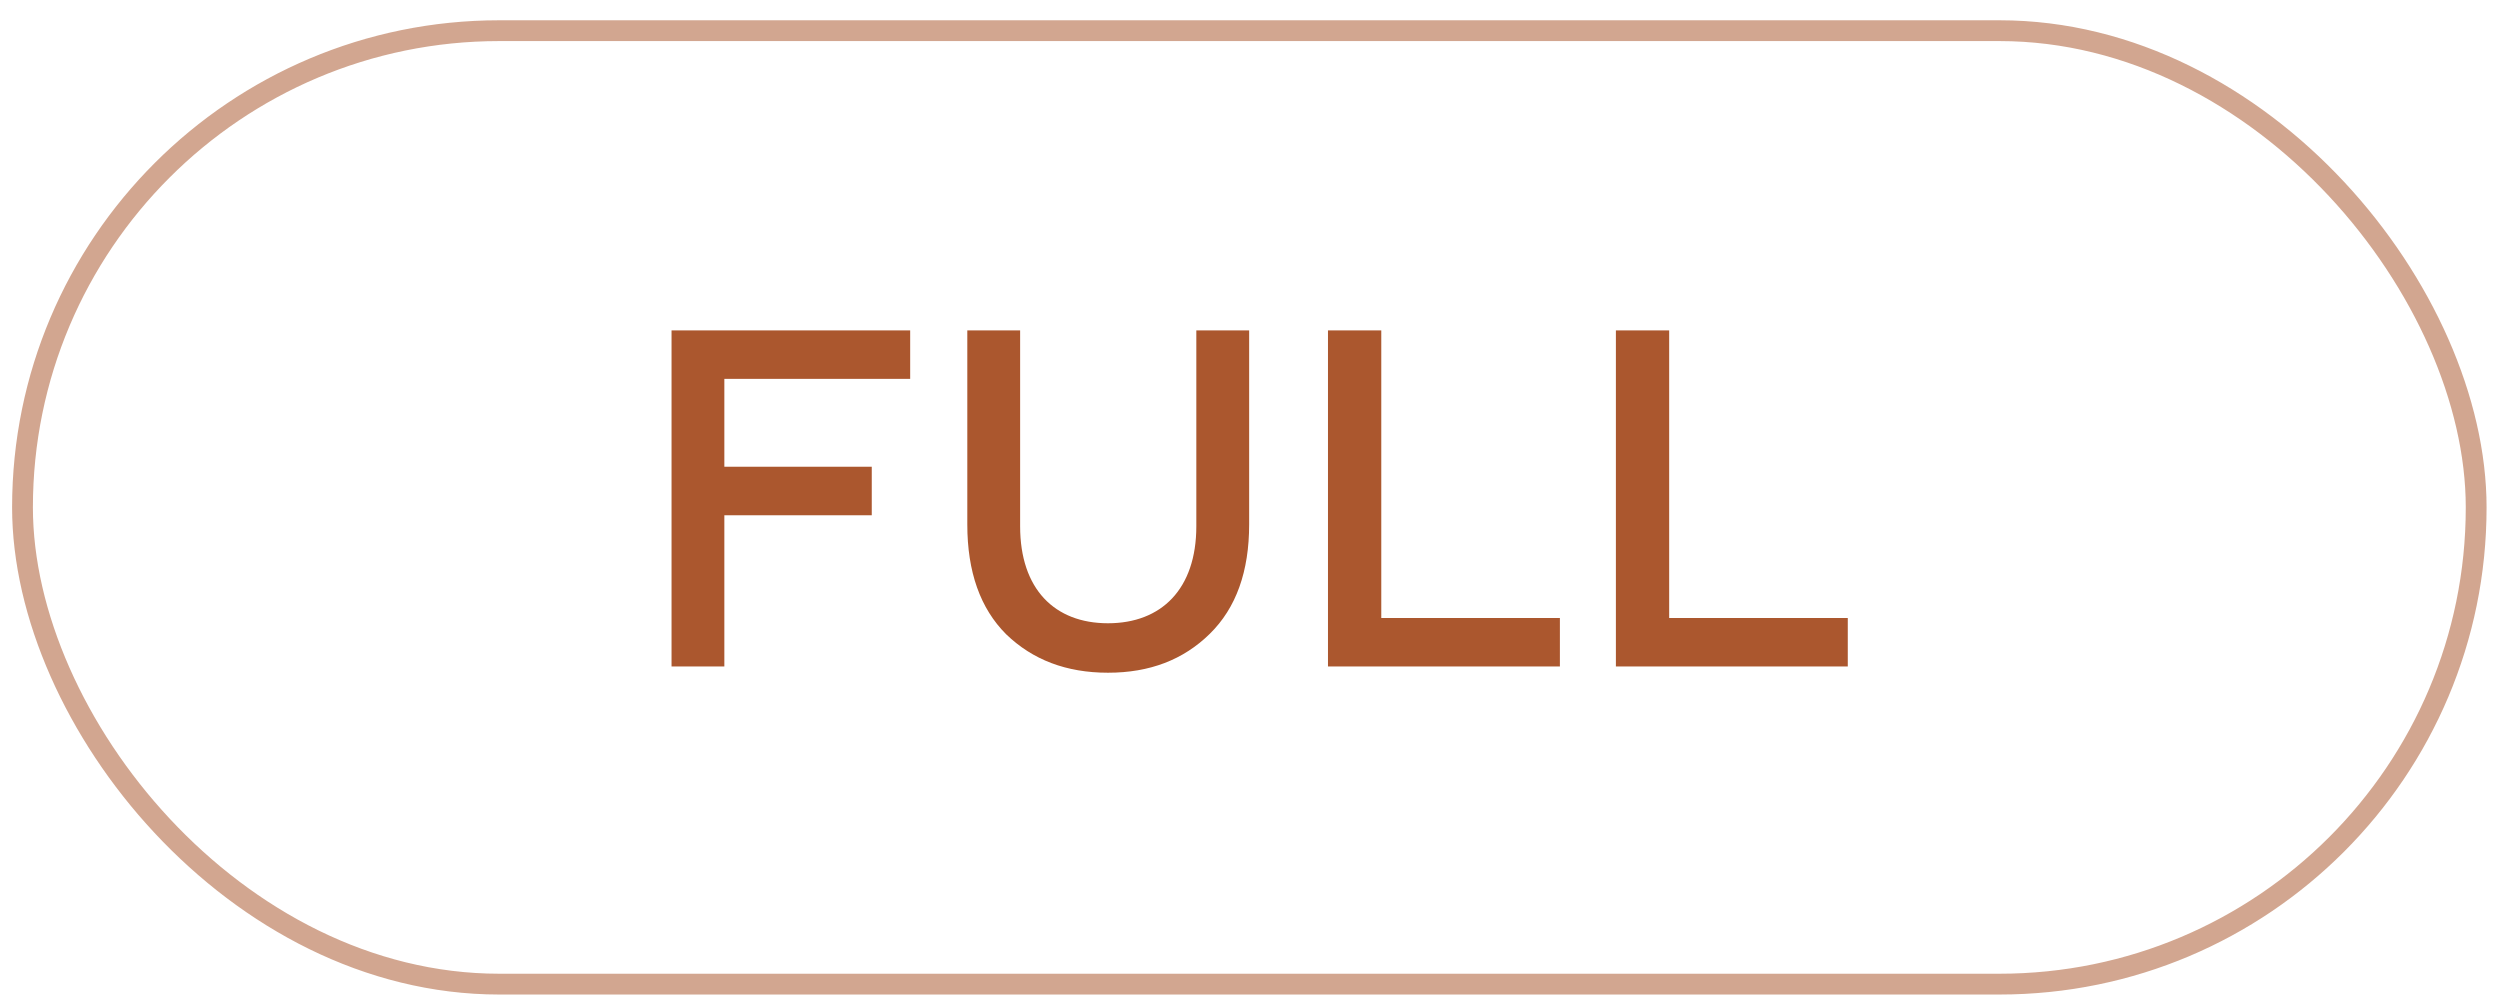
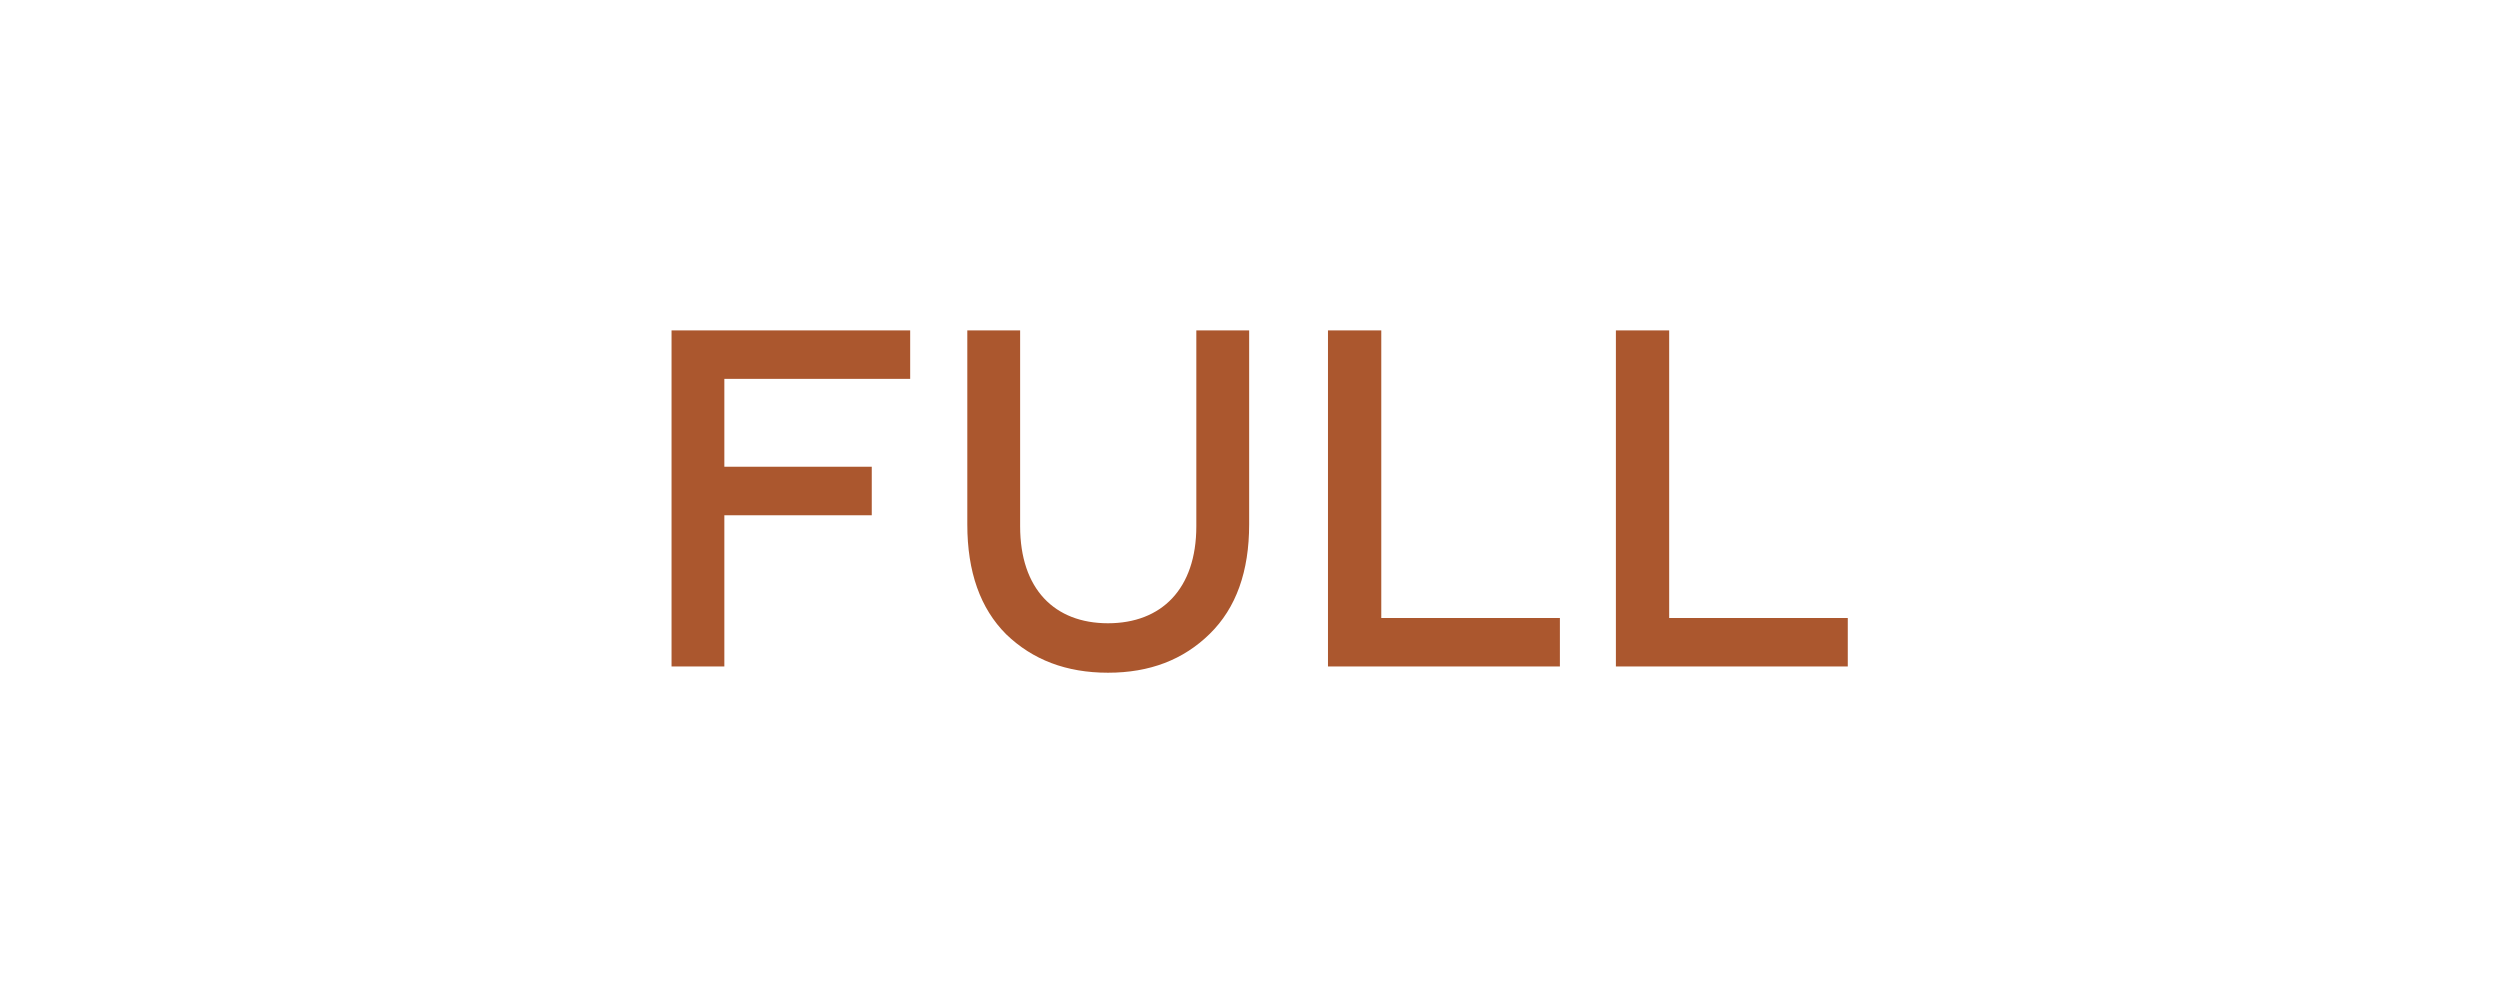
<svg xmlns="http://www.w3.org/2000/svg" width="115" height="46" viewBox="0 0 115 46" fill="none">
  <path d="M33.32 30.658V23.701H40.101V21.47H33.32V17.428H41.868V15.198H30.891V30.658H33.32ZM44.496 24.121C44.496 26.307 45.092 27.986 46.285 29.178C47.5 30.349 49.046 30.945 50.967 30.945C52.889 30.945 54.435 30.349 55.65 29.156C56.865 27.964 57.461 26.285 57.461 24.121V15.198H55.031V24.209C55.031 27.102 53.419 28.67 50.967 28.67C48.516 28.67 46.926 27.102 46.926 24.209V15.198H44.496V24.121ZM71.755 30.658V28.427H63.539V15.198H61.087V30.658H71.755ZM84.998 30.658V28.427H76.782V15.198H74.331V30.658H84.998Z" fill="#AB572E" />
-   <rect x="1.035" y="1.411" width="112.869" height="43.859" rx="21.93" stroke="#AB572E" stroke-opacity="0.53" stroke-width="0.957" />
</svg>